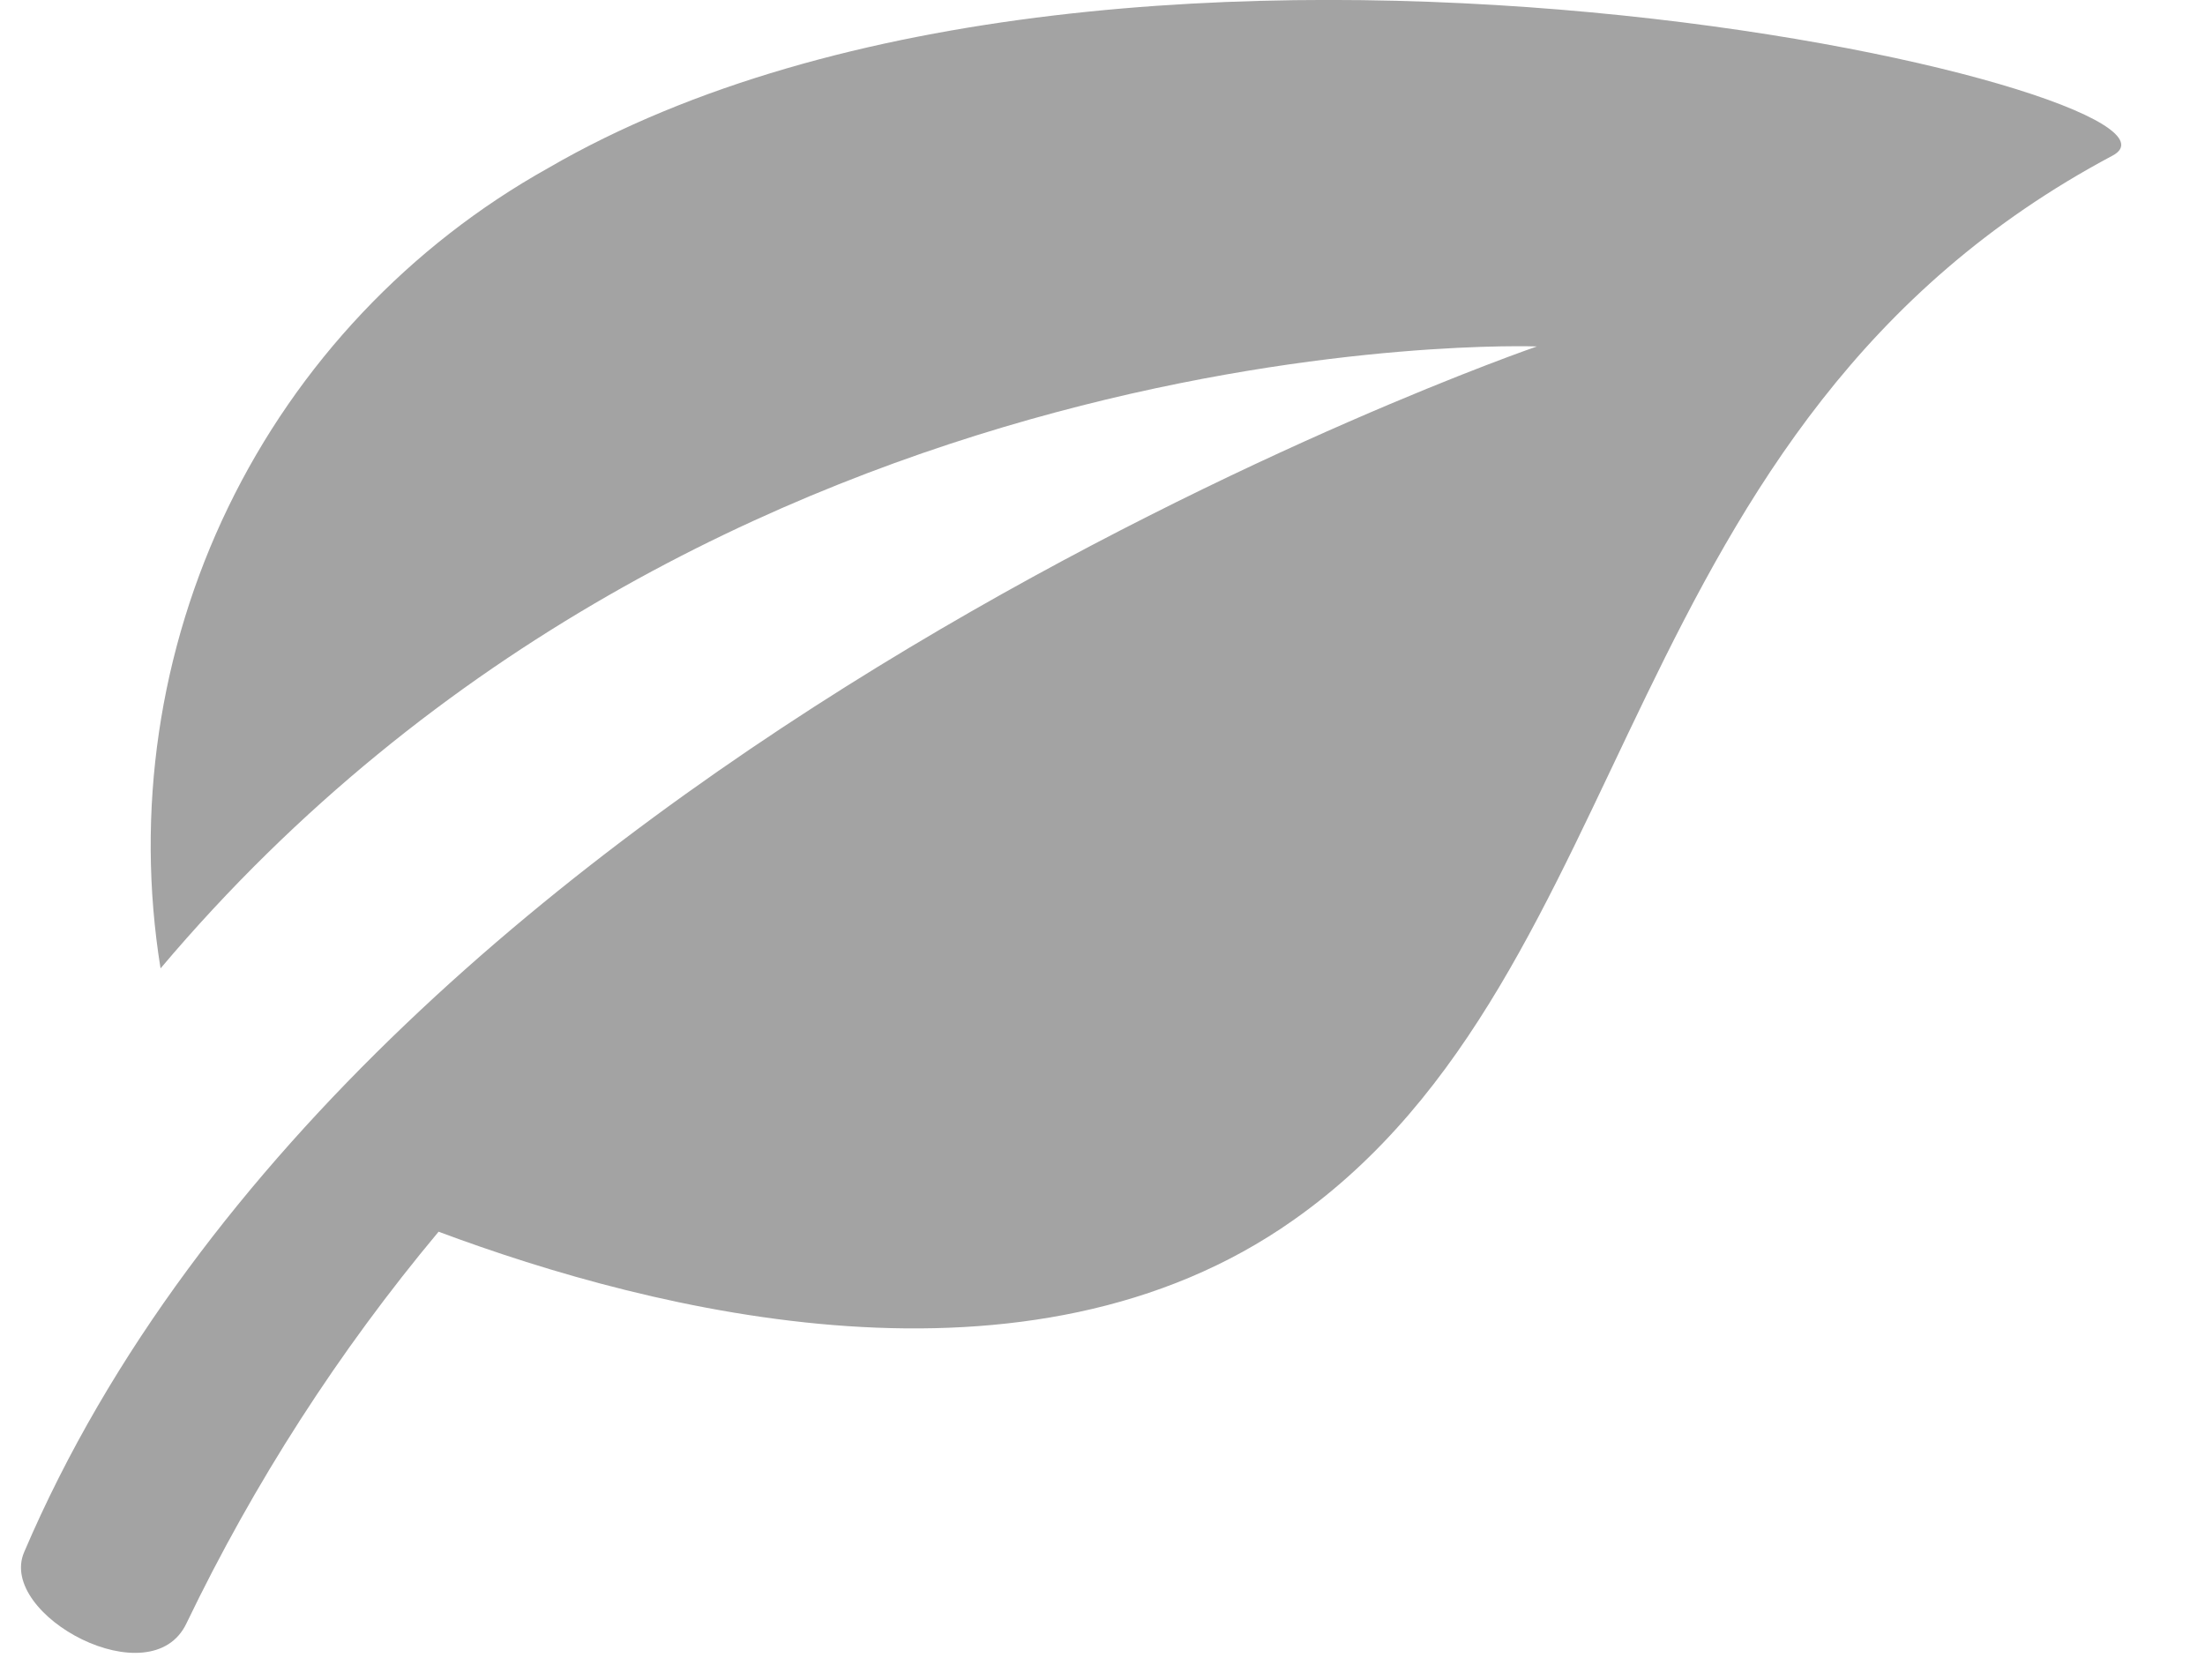
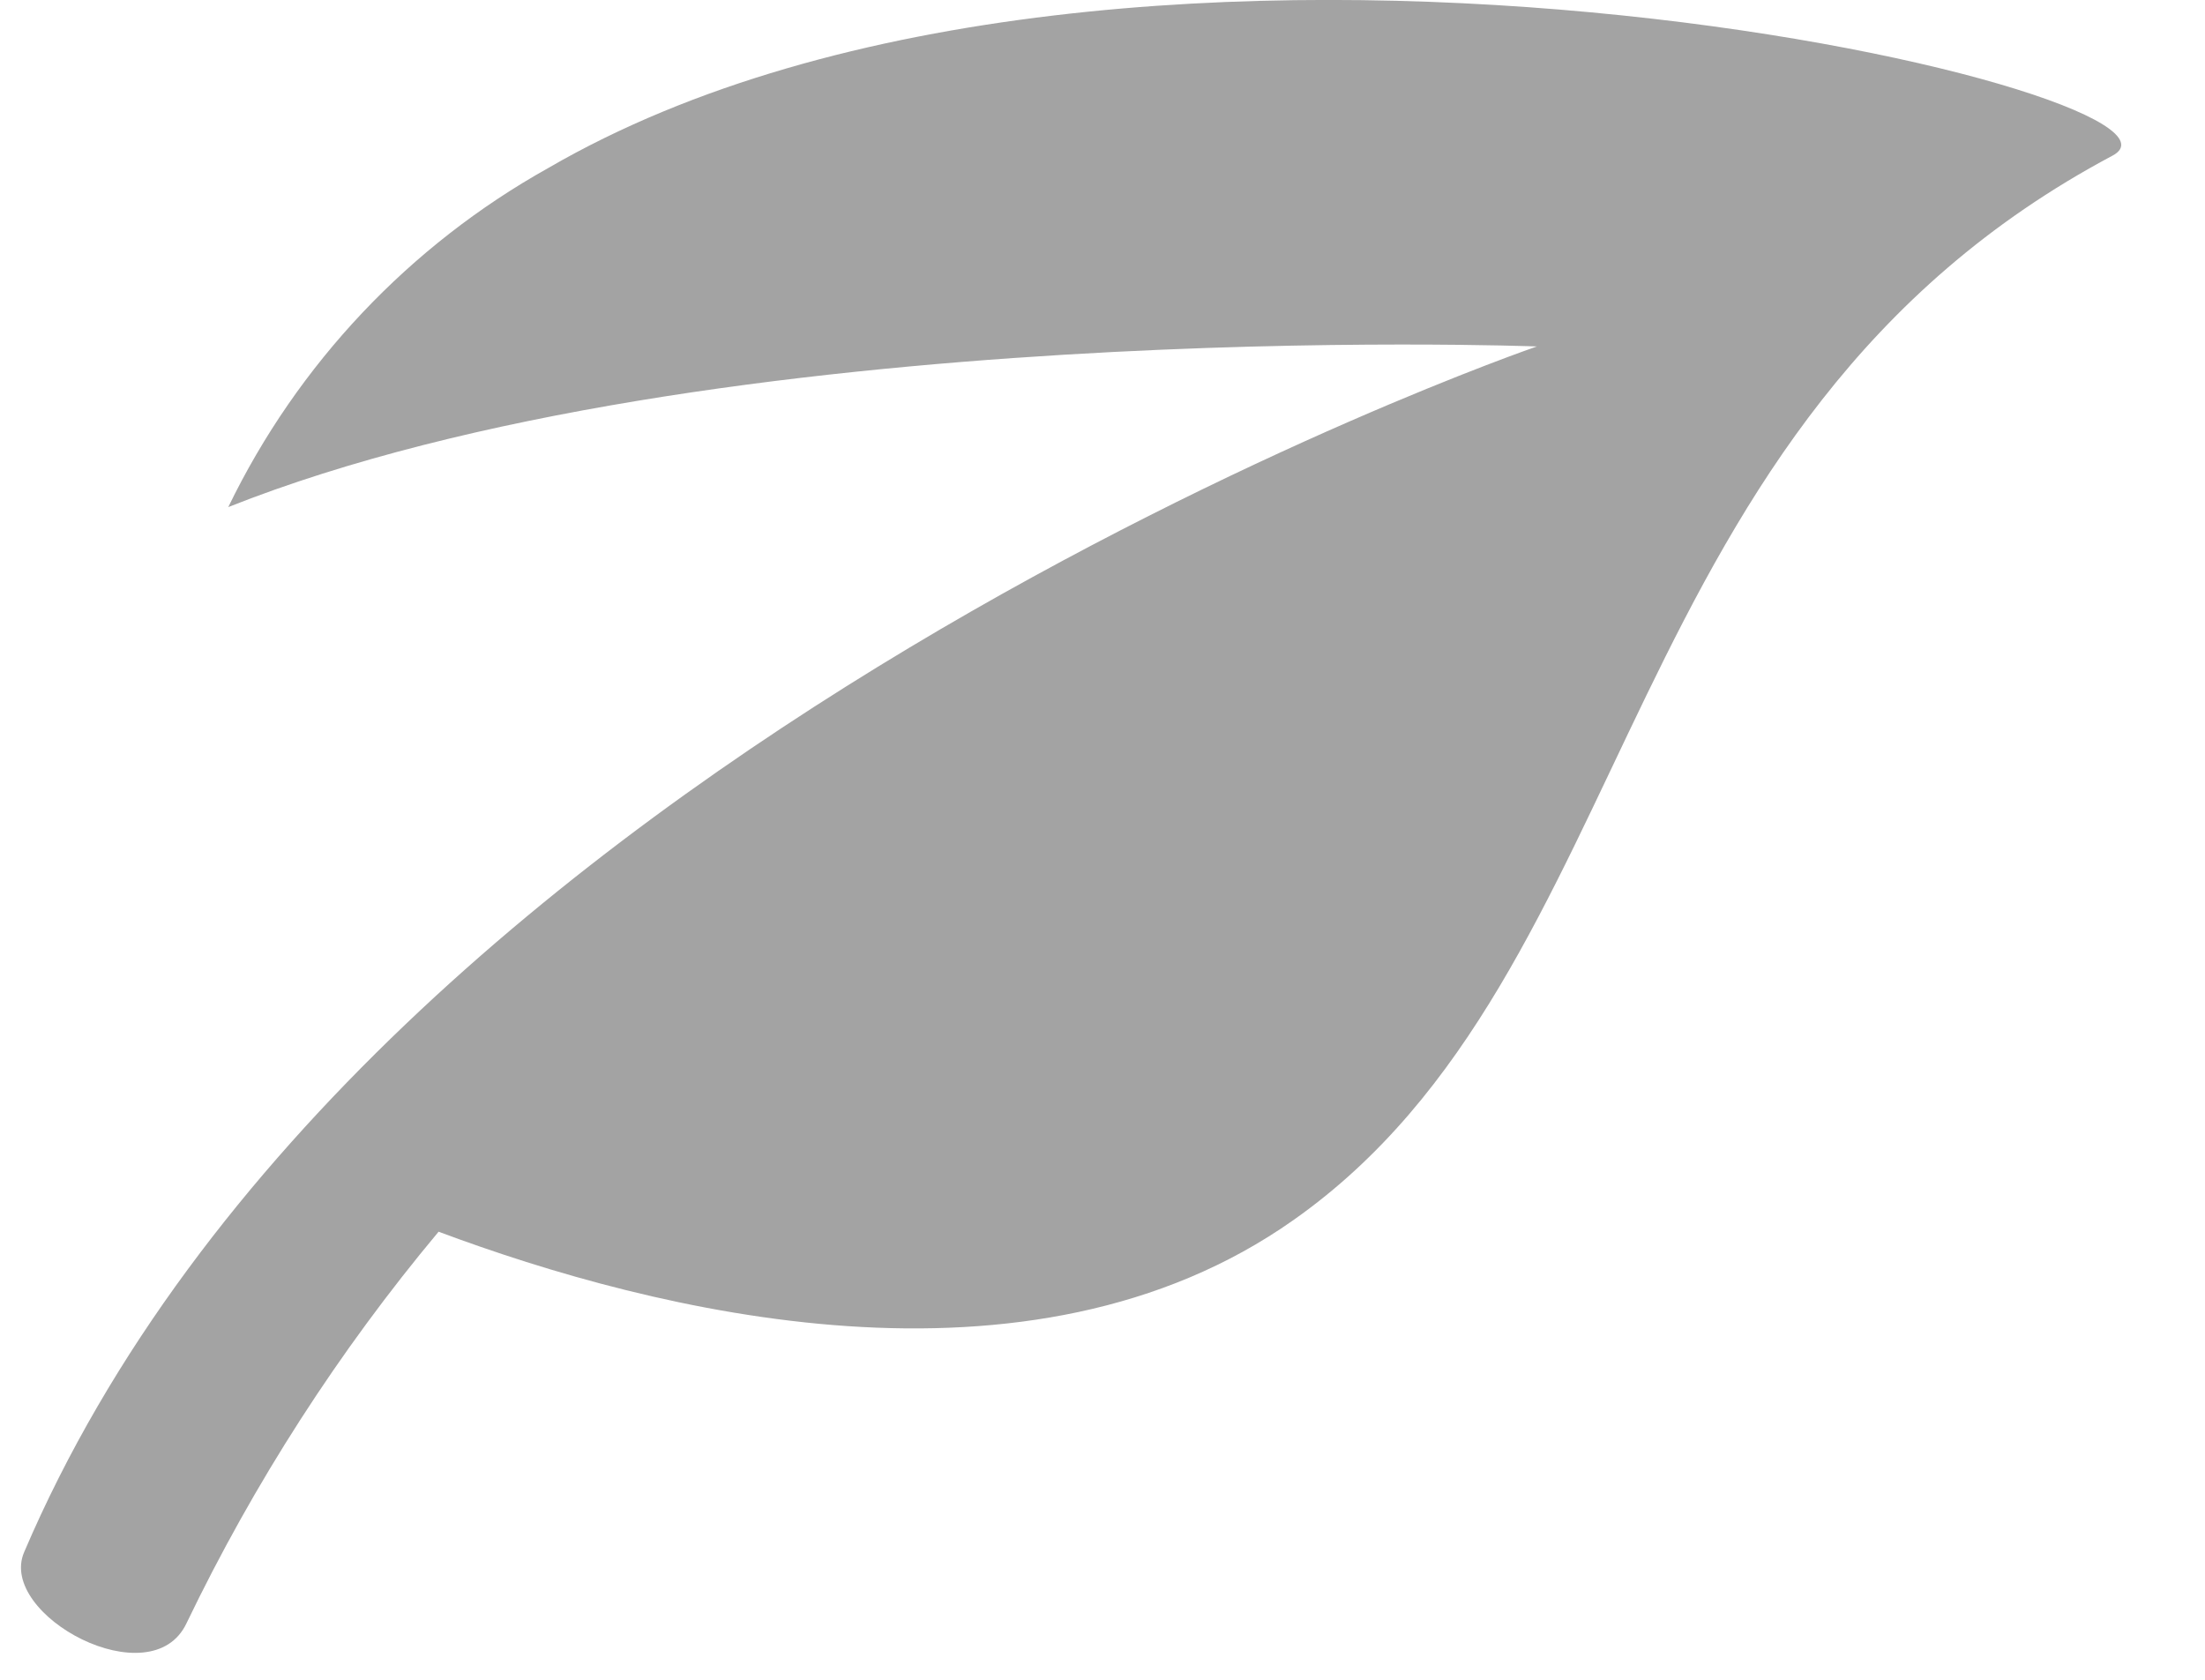
<svg xmlns="http://www.w3.org/2000/svg" width="21" height="16" viewBox="0 0 21 16" fill="none">
-   <path d="M5.222 1.6C3.899 2.339 2.835 3.466 2.174 4.83C1.514 6.194 1.288 7.728 1.529 9.224C6.781 3 14.637 3.3 14.637 3.3C14.637 3.3 3.5 7.124 0.23 14.784C-0.028 15.384 1.442 16.175 1.777 15.46C2.42 14.123 3.226 12.87 4.177 11.732C6.233 12.5 9.8 13.4 12.32 11.62C15.673 9.26 15.33 4.029 20.12 1.482C21.235 0.887 10.734 -1.6 5.222 1.6Z" fill="#A3A3A3" />
+   <path d="M5.222 1.6C3.899 2.339 2.835 3.466 2.174 4.83C6.781 3 14.637 3.3 14.637 3.3C14.637 3.3 3.5 7.124 0.23 14.784C-0.028 15.384 1.442 16.175 1.777 15.46C2.42 14.123 3.226 12.87 4.177 11.732C6.233 12.5 9.8 13.4 12.32 11.62C15.673 9.26 15.33 4.029 20.12 1.482C21.235 0.887 10.734 -1.6 5.222 1.6Z" fill="#A3A3A3" />
</svg>